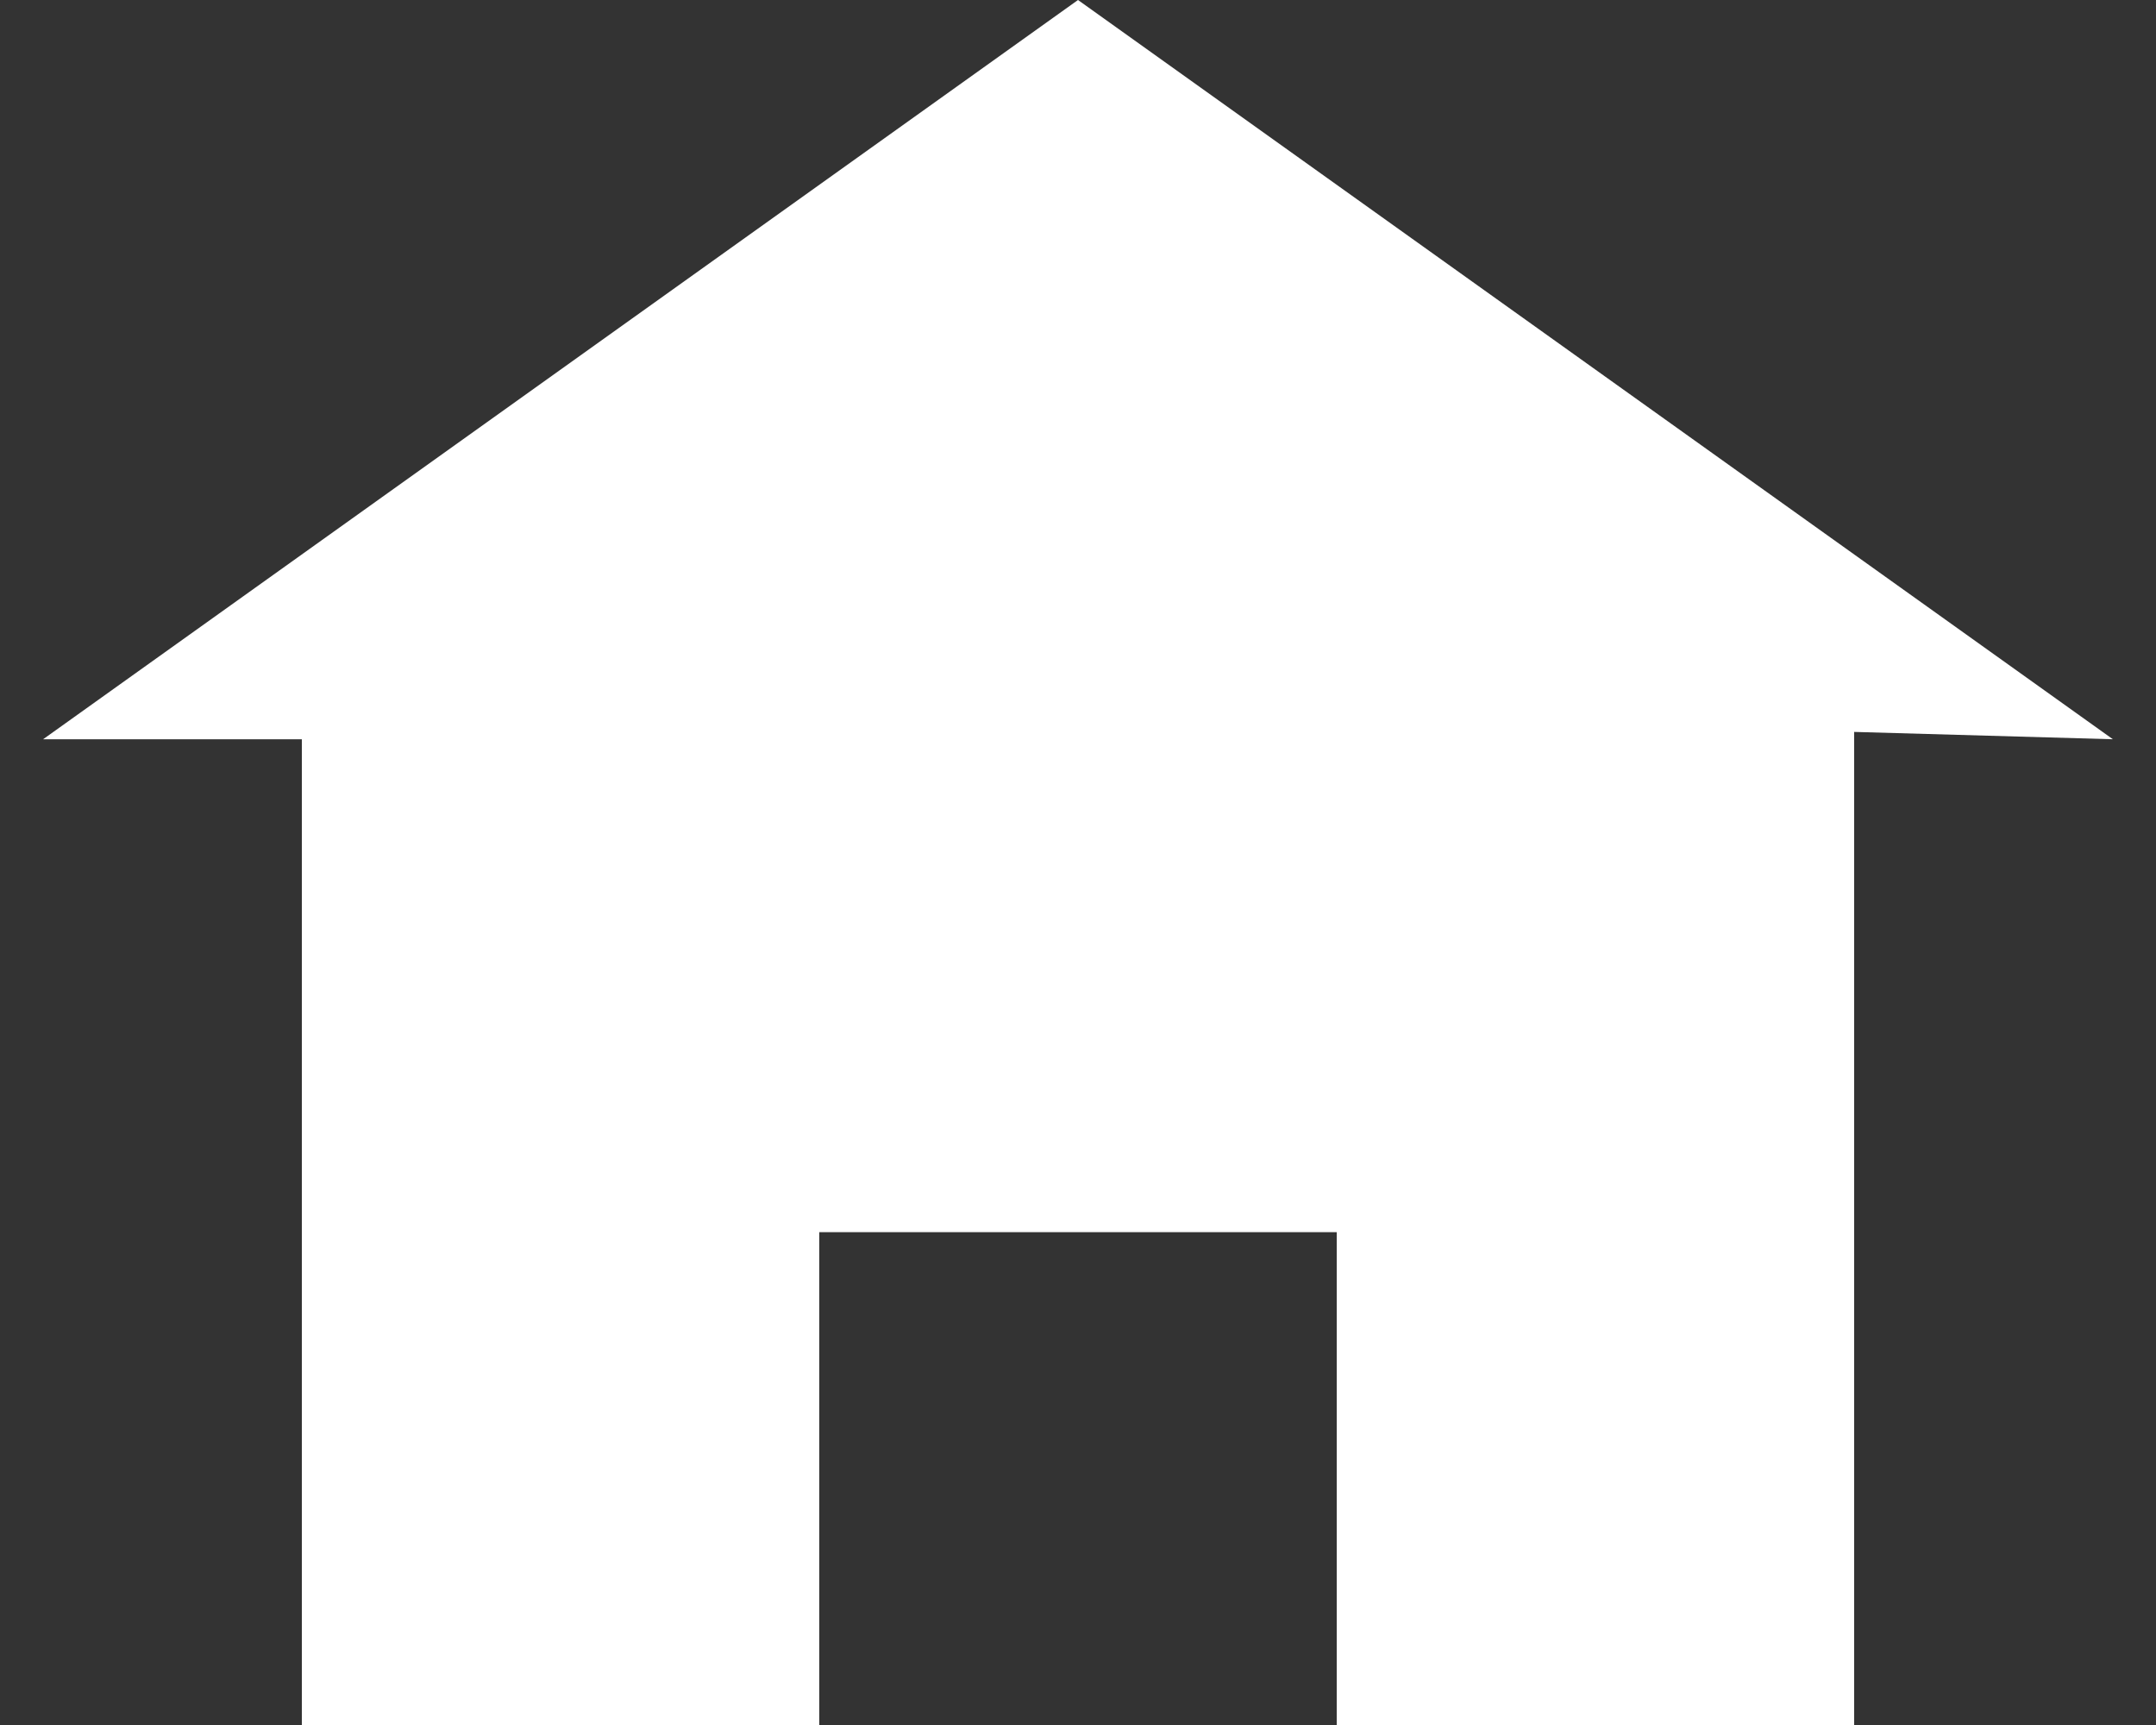
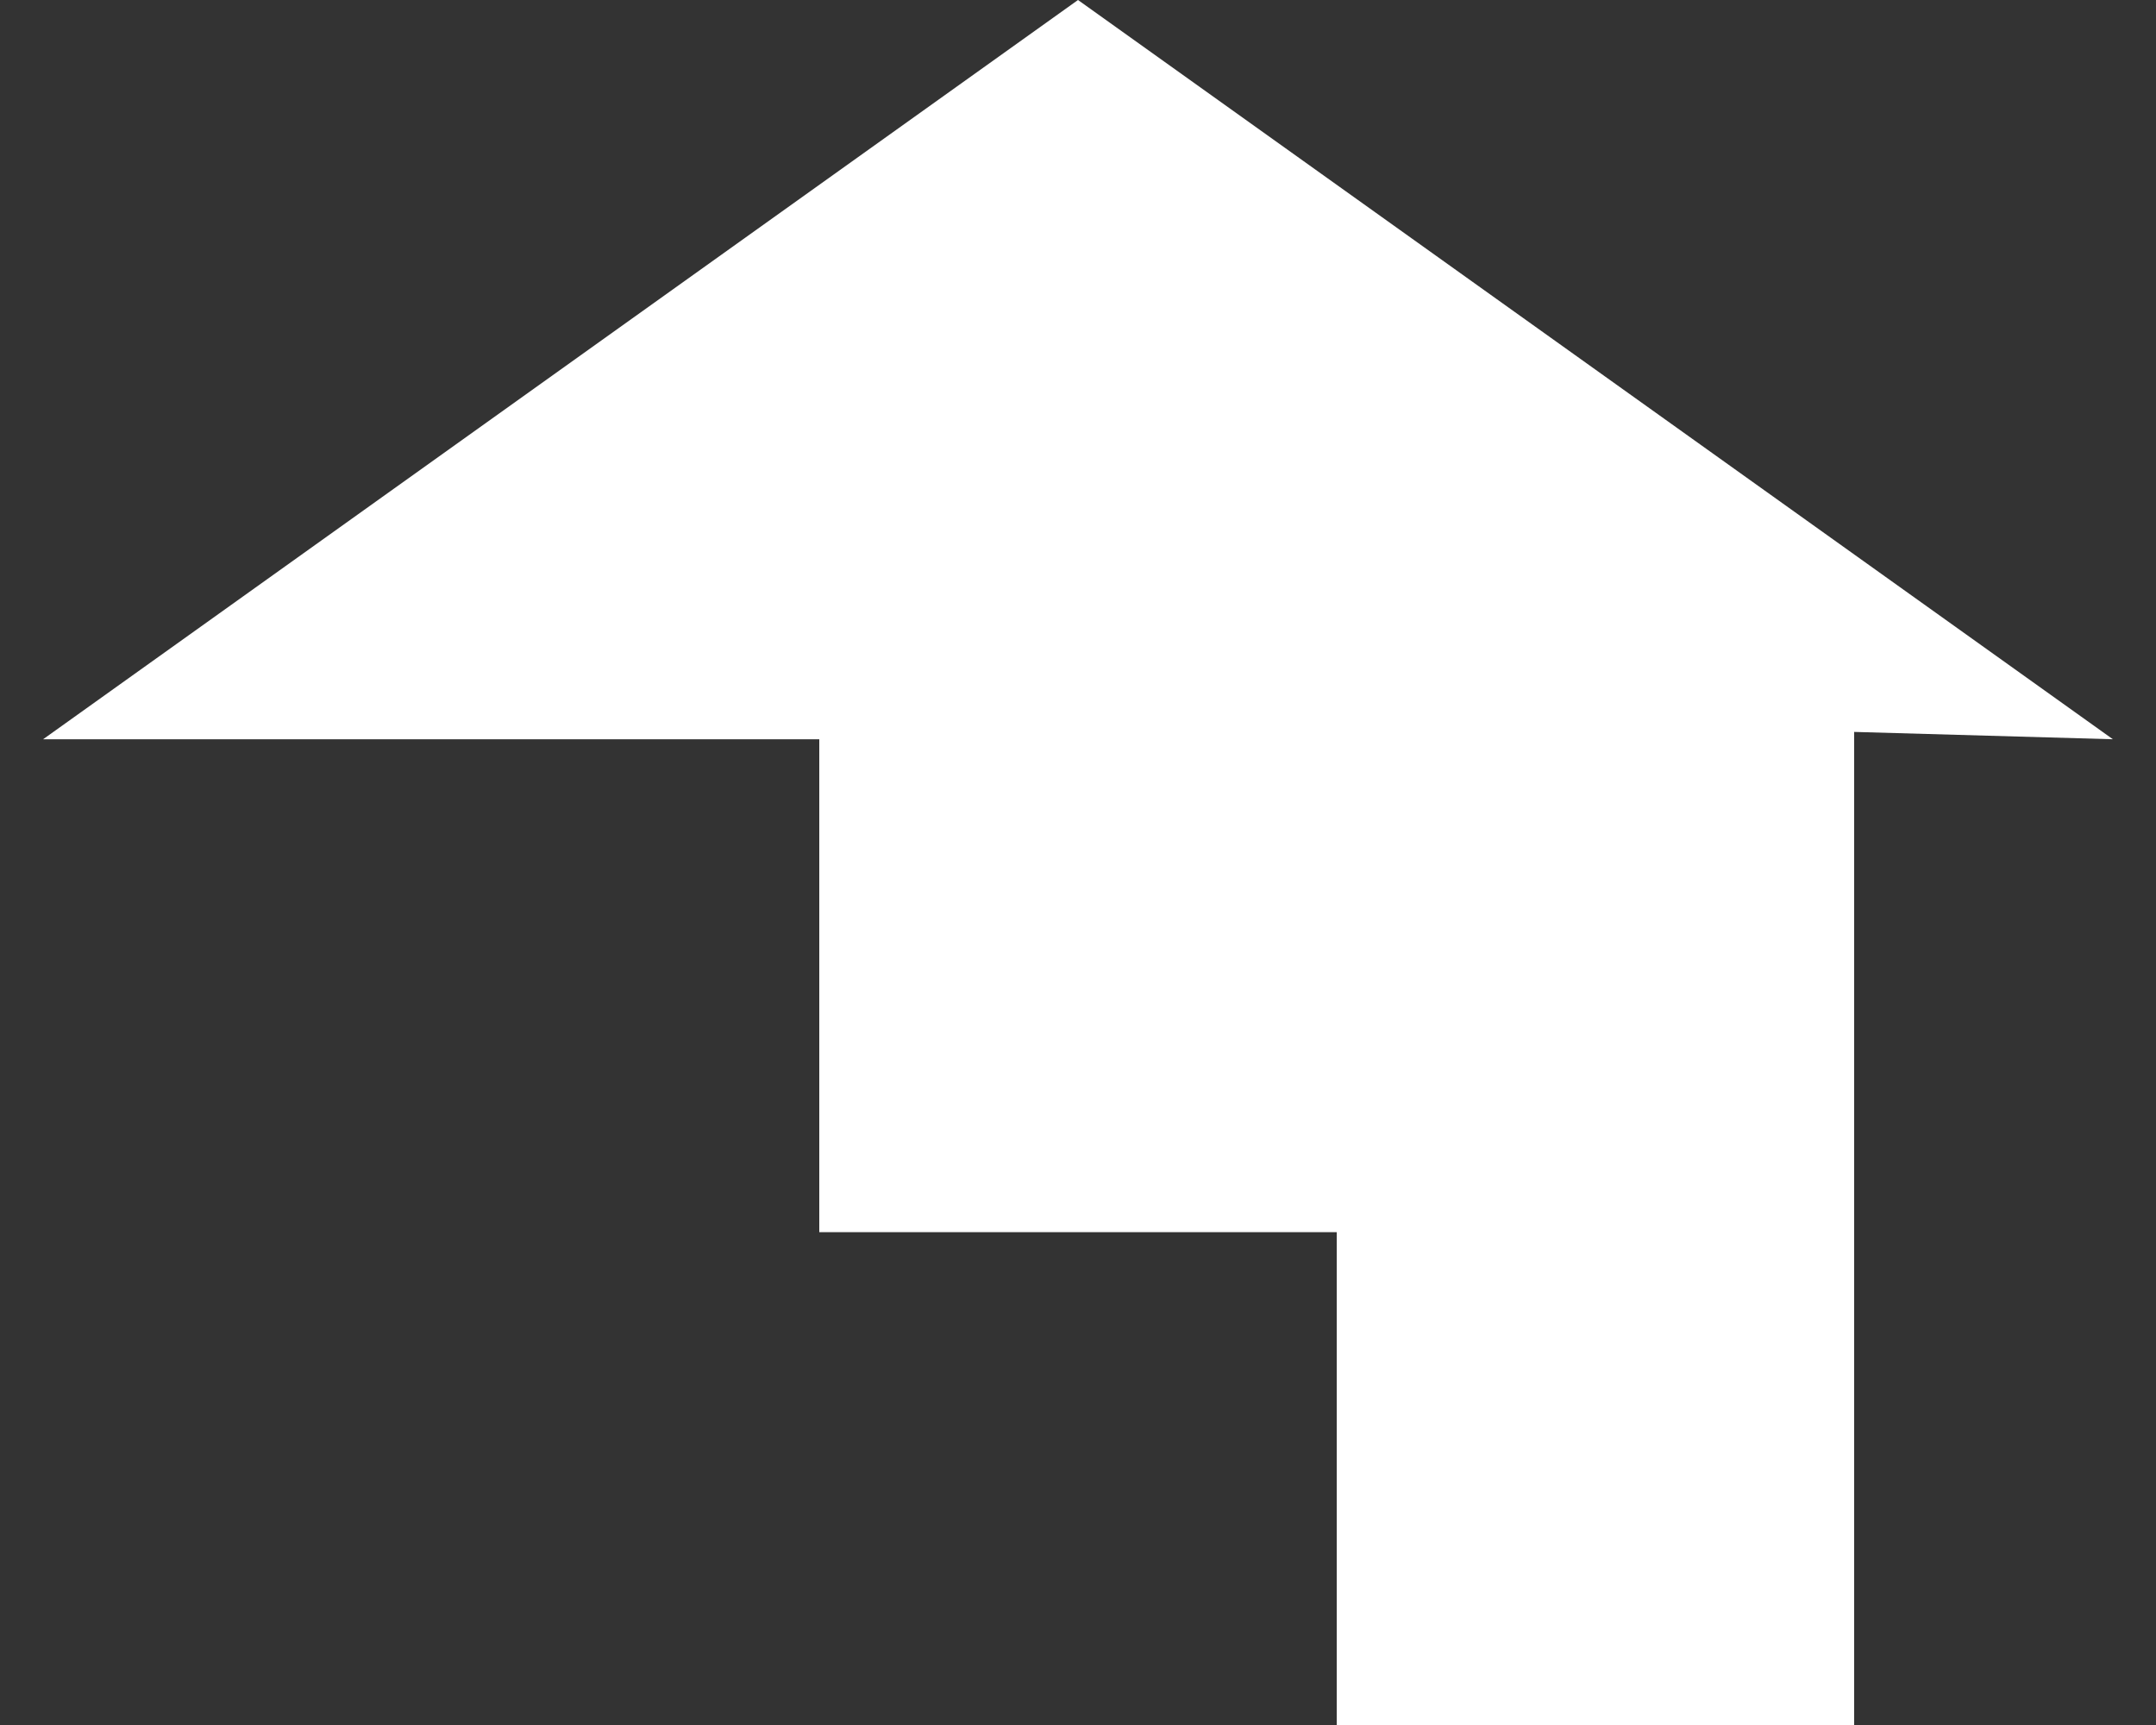
<svg xmlns="http://www.w3.org/2000/svg" width="25" height="20" viewBox="0 0 25 20" fill="none">
  <rect x="0" y="0" width="25" height="20" fill="#333333" stroke="none" />
-   <path d="M12.5 0L0.5 8.571H3.5V20H9.5V14.286H15.5V20H21.5V8.486L24.5 8.571L12.5 0Z" fill="white" />
+   <path d="M12.5 0L0.5 8.571H3.5H9.5V14.286H15.5V20H21.5V8.486L24.5 8.571L12.5 0Z" fill="white" />
</svg>